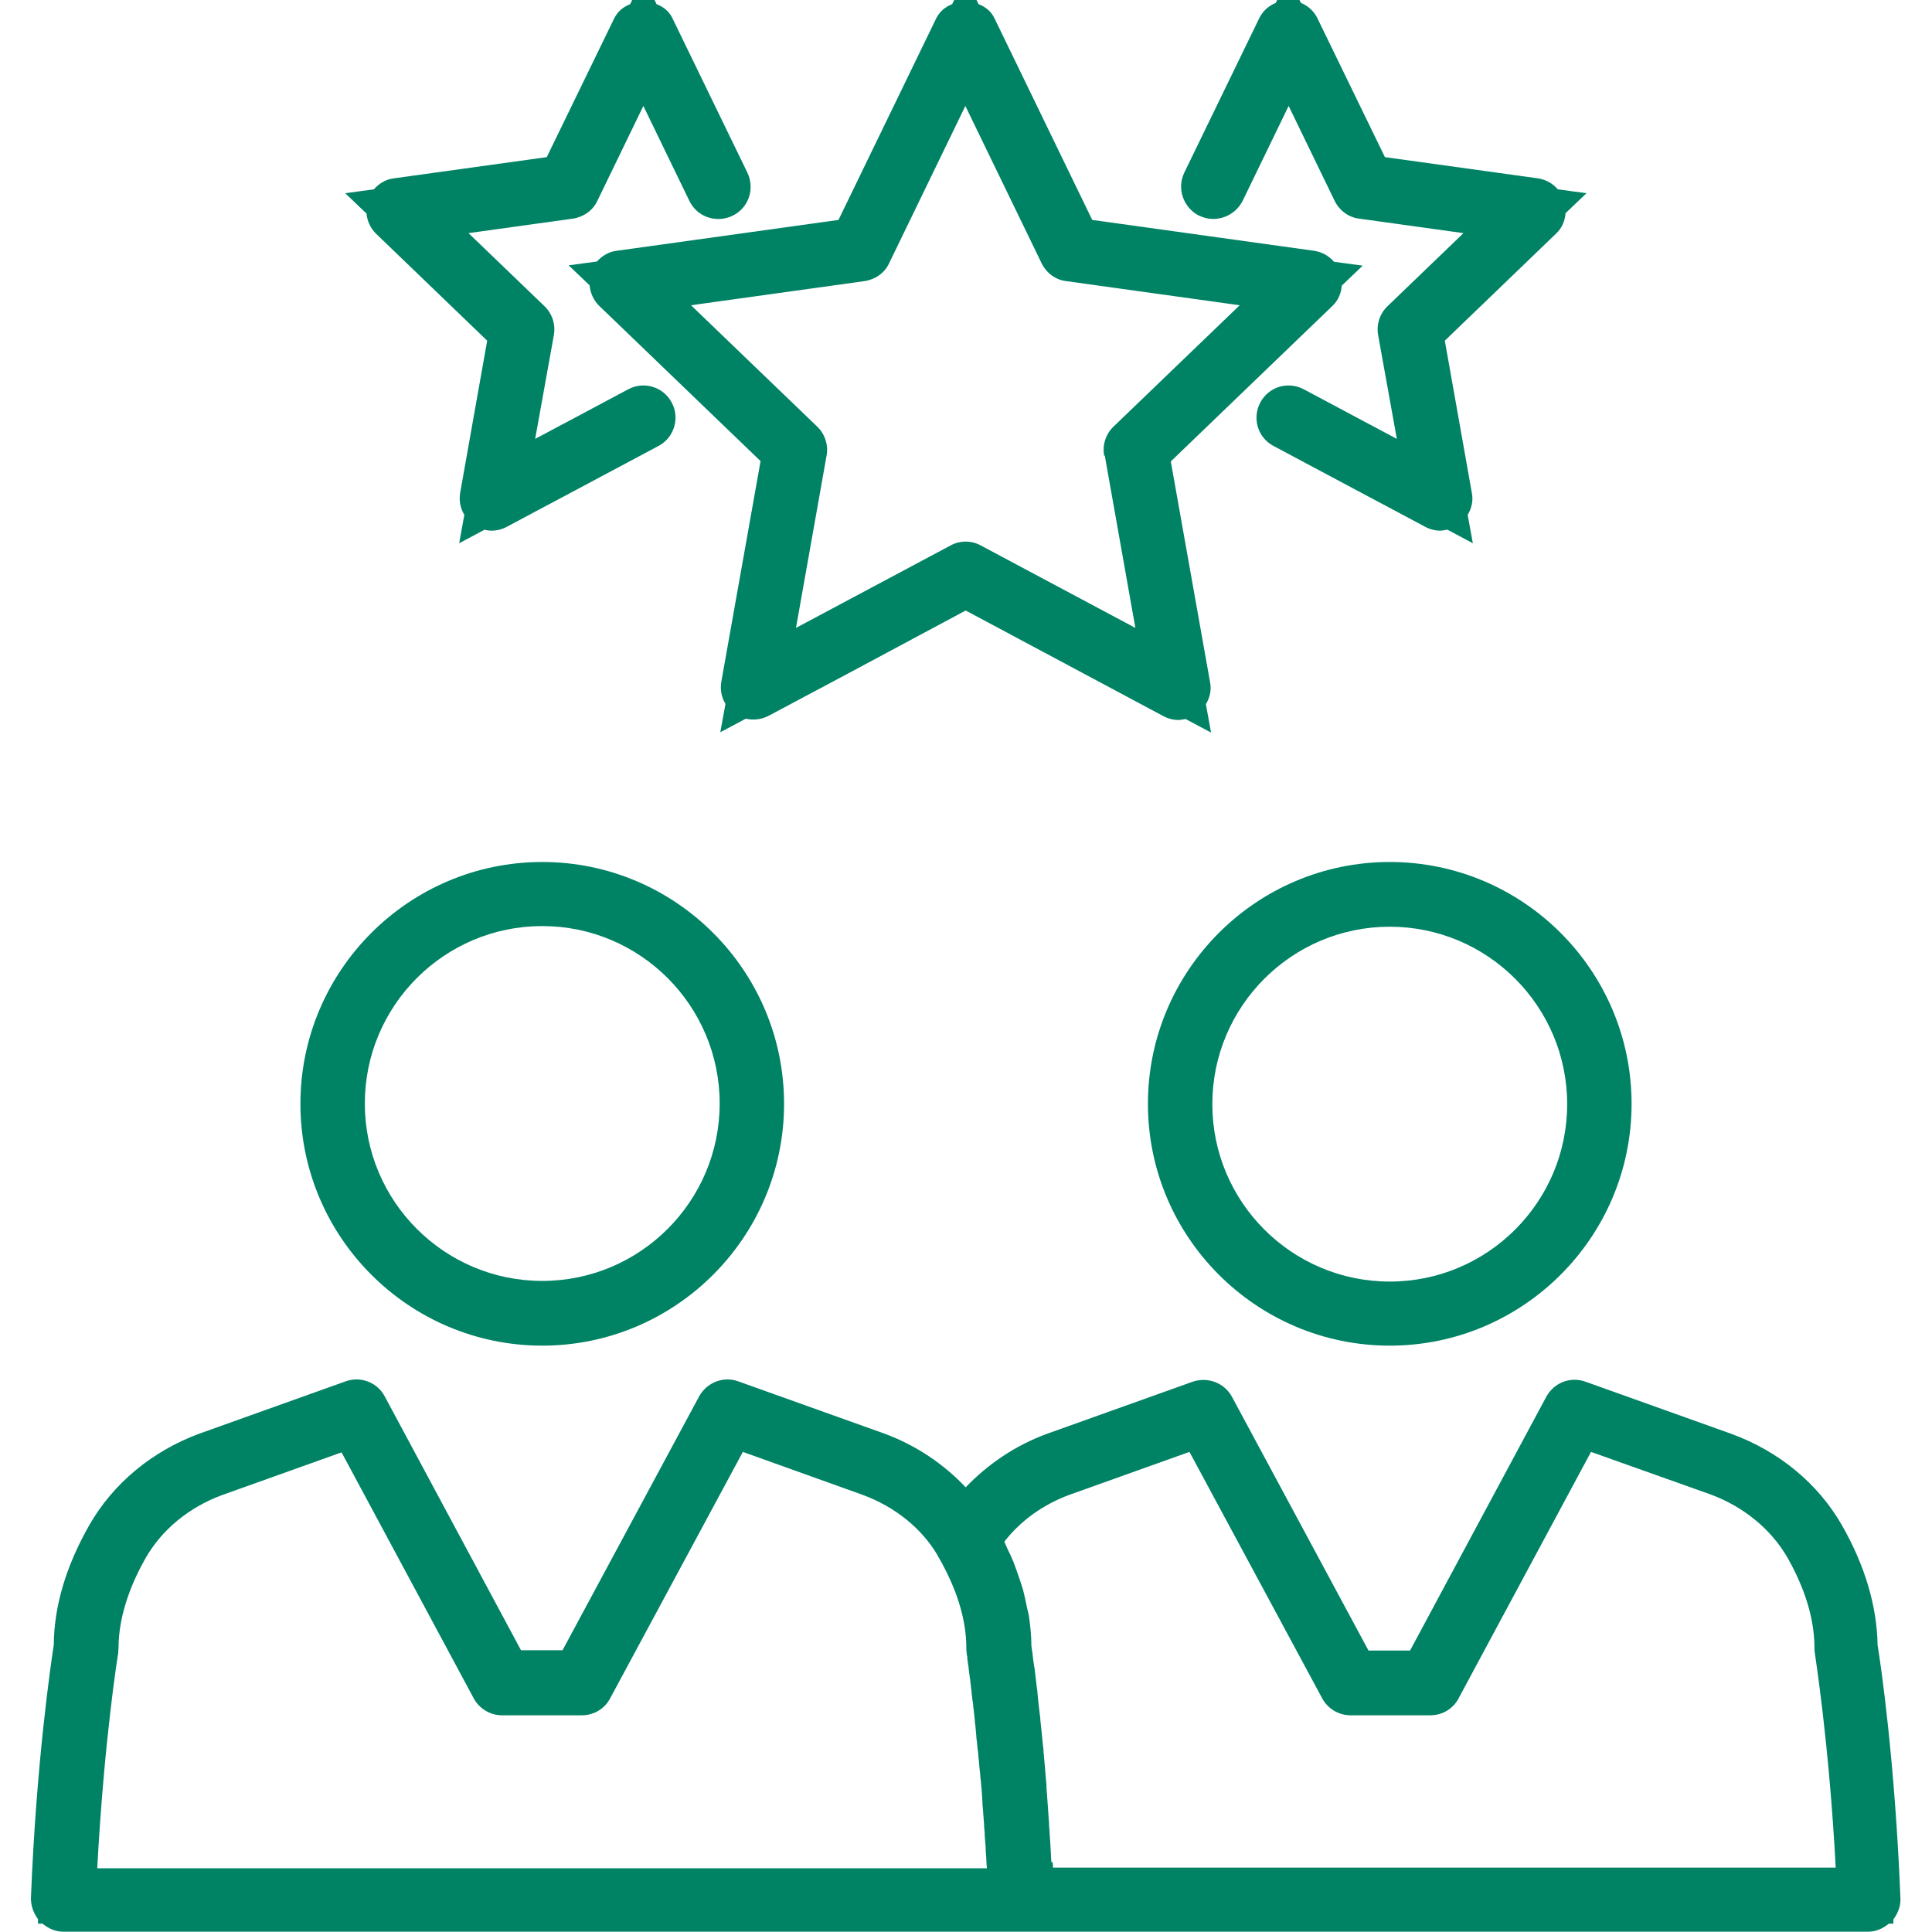
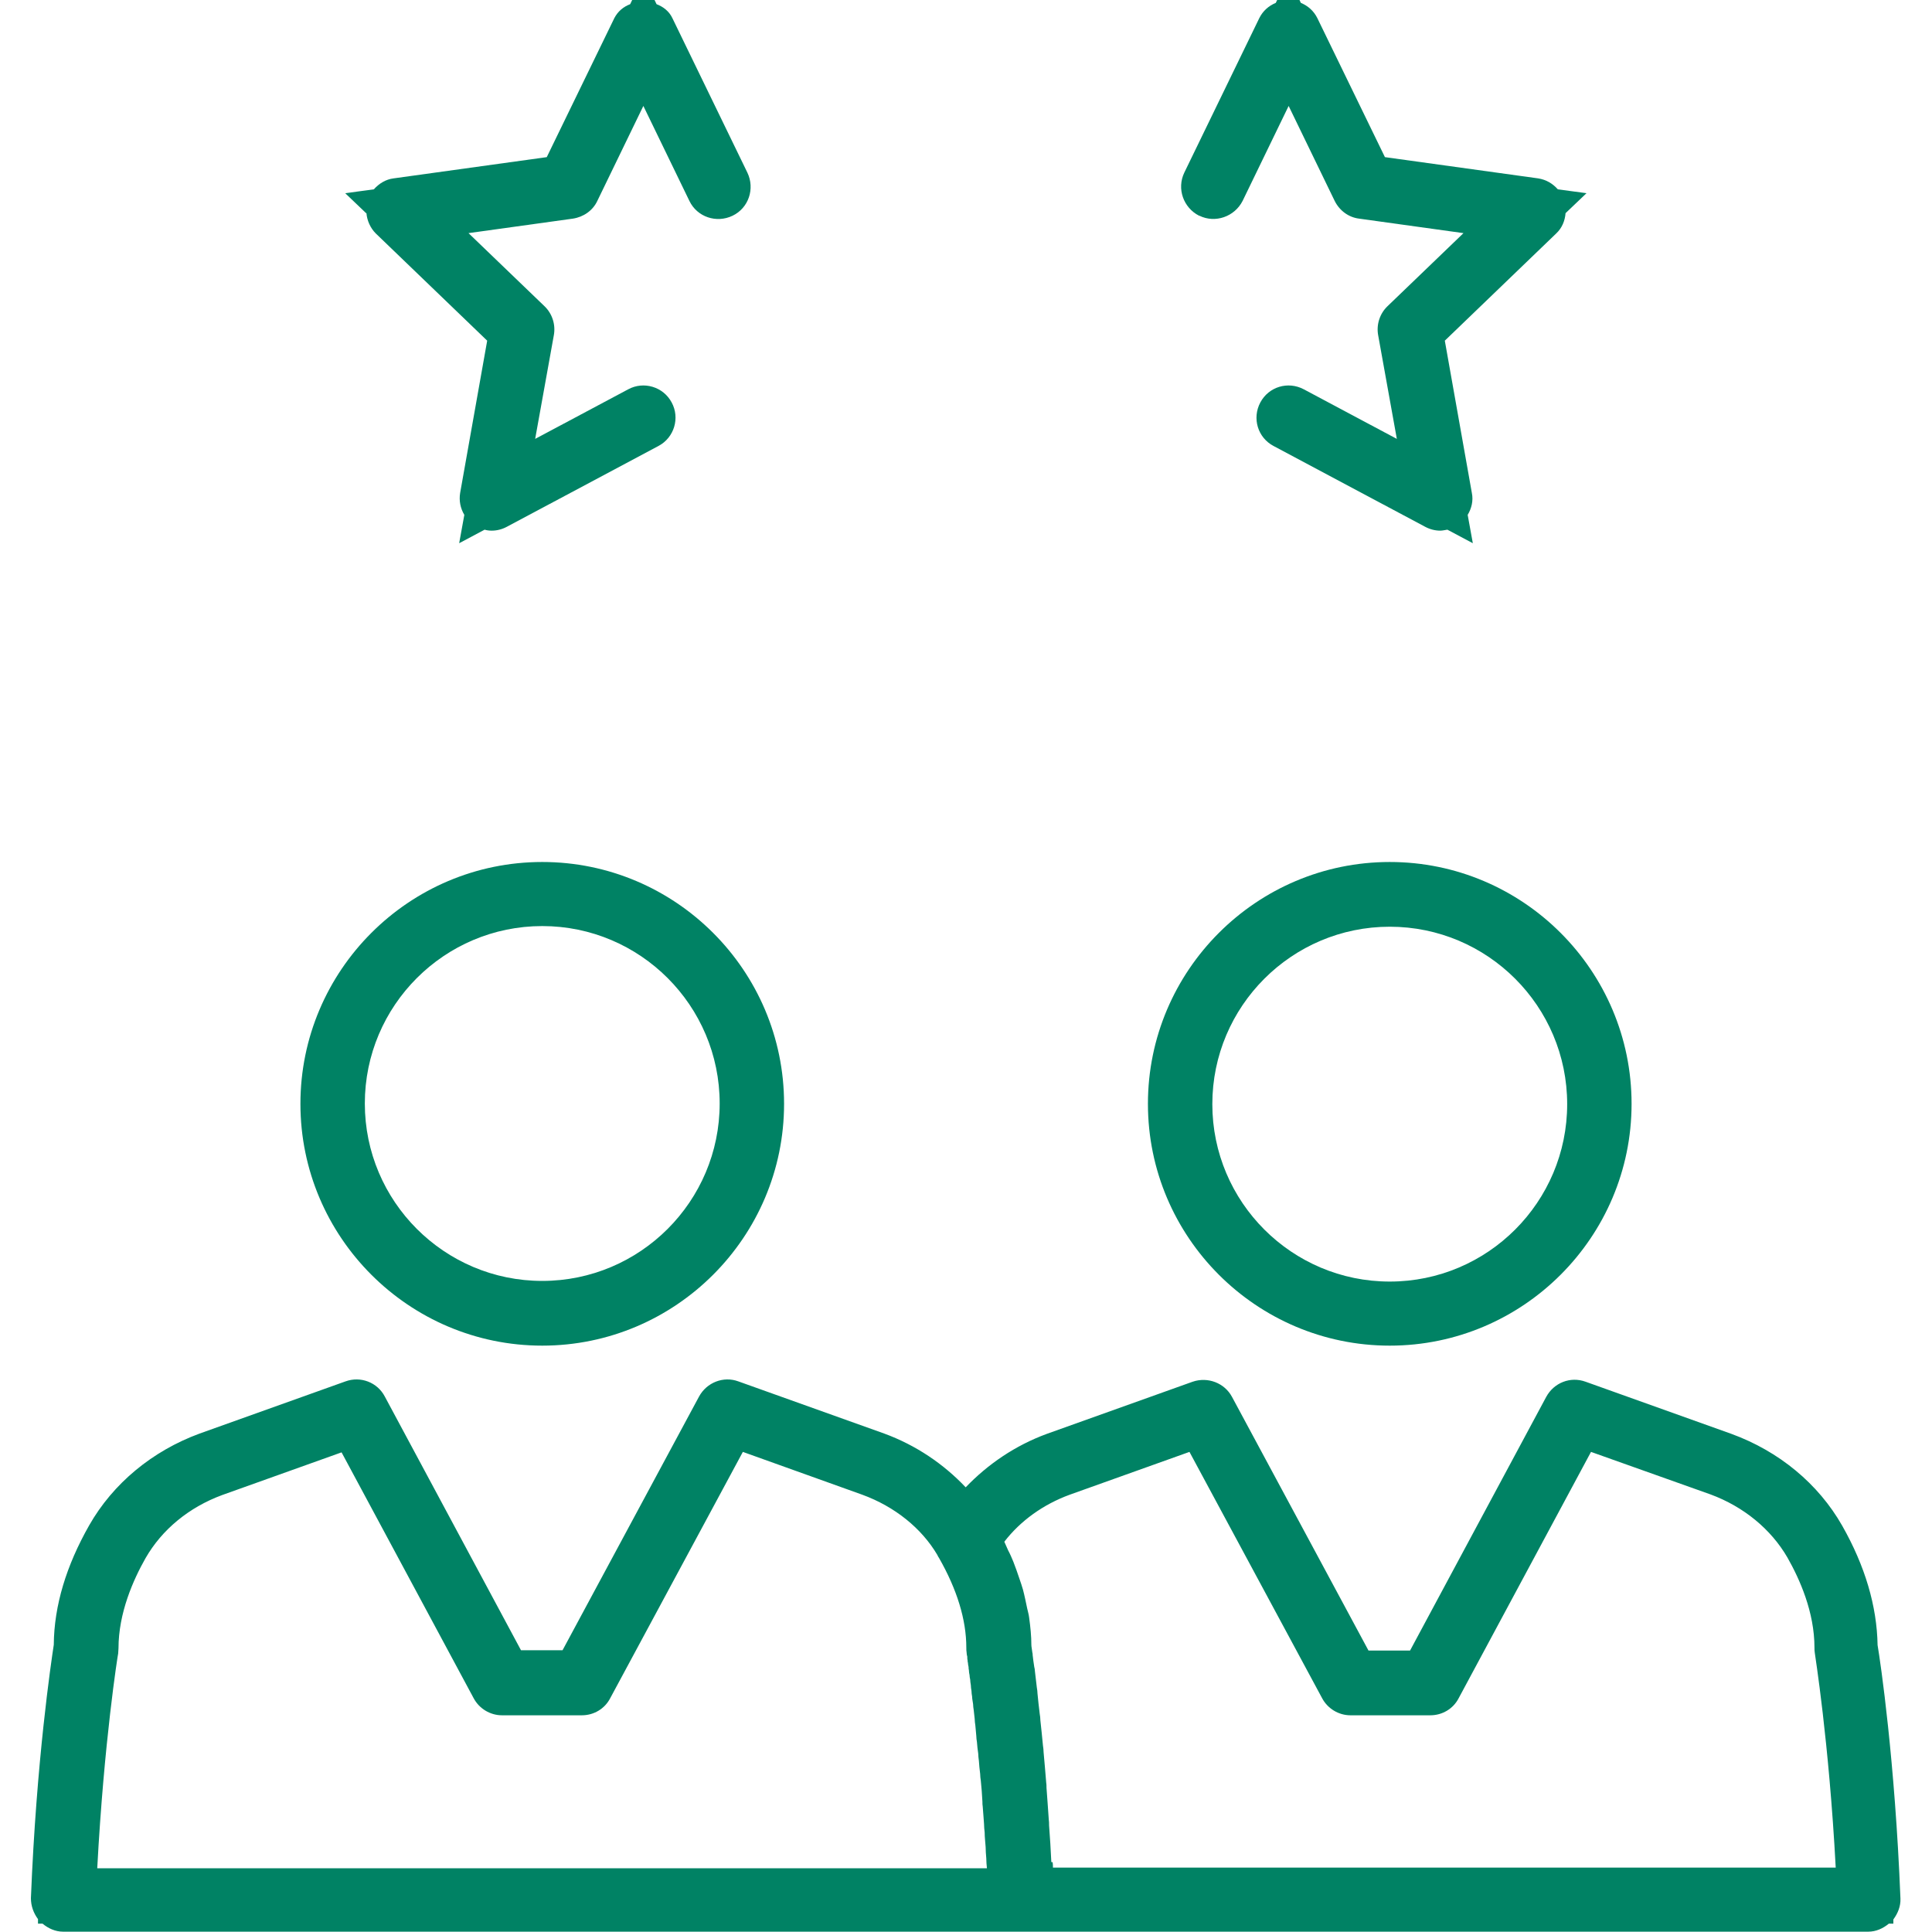
<svg xmlns="http://www.w3.org/2000/svg" id="Art" viewBox="0 0 60 60">
  <defs fill="#008264">
    <style>.cls-1{fill:#008264;}</style>
  </defs>
  <path class="cls-1" d="m11.38,6.62c.02.23.12.46.29.63l3.46,3.33-.84,4.73c-.04.24.01.48.13.68l-.16.88.79-.42c.07.02.14.03.22.03.16,0,.32-.04.47-.12l4.71-2.51c.49-.26.67-.87.41-1.35-.26-.49-.87-.67-1.35-.41l-2.89,1.54.58-3.22c.06-.33-.05-.67-.29-.9l-2.36-2.27,3.24-.45c.33-.05.62-.25.76-.55l1.43-2.95,1.43,2.95c.24.5.84.7,1.34.46.5-.24.7-.84.46-1.34l-2.33-4.8c-.1-.21-.28-.35-.49-.43l-.41-.85-.41.85c-.21.08-.38.22-.49.43l-2.1,4.32-4.76.66c-.24.03-.45.16-.61.34l-.89.12.65.62Z" fill="#008264" />
  <path class="cls-1" d="m58.8,59.61c.14-.19.23-.41.22-.65-.17-4.28-.62-7.34-.71-7.87-.02-1.21-.39-2.46-1.1-3.71-.74-1.3-1.96-2.31-3.44-2.85l-4.53-1.62c-.47-.17-.98.03-1.22.47l-4.23,7.88h-1.29l-4.24-7.88c-.23-.43-.75-.63-1.22-.47l-4.53,1.62c-.98.36-1.83.94-2.52,1.66-.69-.73-1.55-1.31-2.53-1.67l-4.53-1.62c-.46-.17-.98.03-1.22.47l-4.24,7.88h-1.29l-4.23-7.88c-.23-.44-.75-.64-1.22-.47l-4.53,1.62c-1.47.54-2.69,1.55-3.43,2.85-.71,1.25-1.09,2.49-1.1,3.71-.08.53-.54,3.59-.71,7.87,0,.24.08.46.22.65v.14s.14,0,.14,0c.18.15.4.25.64.25h56.06c.24,0,.46-.1.64-.25h.14v-.14Zm-26.15-1.78c-.02-.39-.04-.77-.07-1.14,0-.07,0-.13-.01-.19-.02-.34-.05-.67-.07-.98,0-.06,0-.11-.01-.17-.03-.33-.05-.64-.08-.93,0-.07-.01-.14-.02-.21-.03-.28-.05-.54-.08-.78,0-.07-.01-.14-.02-.2-.03-.23-.05-.44-.07-.64,0-.06-.01-.12-.02-.18-.02-.19-.04-.36-.06-.51,0-.05-.01-.09-.02-.13-.02-.14-.04-.26-.05-.37,0-.03,0-.05-.01-.08-.01-.1-.03-.18-.03-.23,0-.28-.03-.57-.07-.86-.01-.09-.04-.19-.06-.28-.04-.19-.08-.39-.13-.58-.03-.11-.07-.22-.11-.34-.06-.18-.12-.35-.19-.53-.05-.12-.1-.24-.16-.35-.04-.09-.08-.18-.12-.27.5-.65,1.21-1.16,2.03-1.46l3.72-1.33,4.12,7.65c.17.32.51.53.88.53h2.48c.37,0,.71-.2.88-.53l4.11-7.65,3.71,1.32c1.03.38,1.88,1.08,2.39,1.96.38.67.84,1.69.84,2.8,0,.05,0,.11.01.16,0,.03.44,2.73.65,6.67h-24.31c0-.06,0-.11-.01-.17Zm-22.05-12.74l4.11,7.65c.17.32.51.53.88.53h2.48c.37,0,.71-.2.88-.53l4.12-7.65,3.71,1.33c1.01.37,1.84,1.04,2.33,1.87,0,.01.04.08.05.09.56.98.85,1.92.85,2.79,0,.05,0,.11.01.16,0,0,0,.05.02.12,0,0,0,0,0,.02,0,.03,0,.06.01.1,0,.02,0,.04.01.07,0,.04.01.08.02.13,0,.03,0,.06.01.1,0,.05.01.1.02.15,0,.05.01.09.02.14,0,.05.01.11.02.17,0,.06.01.12.02.18,0,.06.01.12.02.18,0,.07.02.15.03.23,0,.06.01.12.02.19.01.09.02.18.03.27,0,.07.01.13.02.2.01.11.02.22.03.33,0,.06.01.13.02.19.01.12.02.24.04.36,0,.07.01.14.02.22.01.13.02.27.04.41,0,.07.01.14.02.21.02.21.04.42.05.65,0,.05,0,.11.01.16.01.17.03.35.04.53,0,.09.01.18.02.27,0,.15.02.29.03.45,0,.11.01.23.02.35,0,.1.01.21.02.31H3.02c.21-3.94.64-6.64.65-6.67,0-.05.01-.11.01-.16,0-1.1.46-2.13.84-2.8.51-.89,1.35-1.58,2.38-1.96l3.72-1.33Z" fill="#008264" />
-   <path class="cls-1" d="m18.55,8.12l-.89.12.65.62c.02.23.12.46.29.63l5.02,4.83-1.22,6.86c-.04.24.01.48.13.68l-.16.88.79-.42c.23.05.47.03.69-.08l2.48-1.32,3.66-1.96,6.14,3.28c.15.08.31.12.47.12.07,0,.14-.02.22-.03l.79.42-.16-.88c.12-.2.18-.44.13-.68l-1.22-6.86,5.02-4.83c.18-.17.27-.39.29-.63l.65-.62-.89-.12c-.16-.18-.36-.3-.61-.34l-6.9-.96-3.04-6.27c-.1-.21-.28-.35-.49-.43l-.41-.85-.41.85c-.21.08-.38.22-.49.43l-3.04,6.27-6.9.96c-.24.03-.45.16-.61.34Zm15.76,6.03l.95,5.35-4.8-2.56c-.29-.16-.65-.16-.94,0l-4.8,2.56.95-5.35c.06-.33-.05-.67-.29-.9l-3.92-3.77,5.39-.75c.33-.05.62-.25.76-.55l2.37-4.89,2.37,4.89c.15.3.43.51.76.55l5.39.75-3.92,3.77c-.24.23-.35.57-.29.9Z" fill="#008264" />
  <path class="cls-1" d="m37.25,6.7c.49.24,1.09.03,1.34-.46l1.43-2.95,1.43,2.95c.15.3.43.51.76.55l3.24.45-2.36,2.27c-.24.23-.35.57-.29.9l.58,3.22-2.89-1.54c-.49-.26-1.09-.08-1.35.41-.26.49-.08,1.09.41,1.35l4.71,2.51c.15.08.31.12.47.12.07,0,.14-.02.22-.03l.79.42-.16-.88c.12-.2.18-.44.13-.68l-.84-4.73,3.46-3.33c.18-.17.27-.39.29-.63l.65-.62-.89-.12c-.16-.18-.36-.3-.61-.34l-4.76-.66-2.1-4.32c-.11-.22-.29-.38-.51-.47l-.39-.81-.39.81c-.22.09-.4.25-.51.47l-2.33,4.8c-.24.5-.03,1.09.46,1.34Z" fill="#008264" />
  <path class="cls-1" d="m43.16,26.77c-4.14,0-7.51,3.37-7.51,7.51s3.37,7.51,7.51,7.51,7.51-3.37,7.51-7.51-3.37-7.51-7.51-7.51Zm0,13.03c-3.04,0-5.51-2.47-5.51-5.51s2.47-5.51,5.51-5.51,5.51,2.47,5.51,5.51-2.47,5.51-5.51,5.51Z" fill="#008264" />
  <path class="cls-1" d="m16.84,41.79c4.14,0,7.51-3.37,7.51-7.51s-3.37-7.51-7.51-7.51-7.51,3.37-7.51,7.51,3.37,7.51,7.51,7.51Zm0-13.03c3.04,0,5.51,2.47,5.51,5.51s-2.47,5.51-5.51,5.51-5.51-2.47-5.51-5.51,2.47-5.51,5.51-5.51Z" fill="#008264" />
</svg>